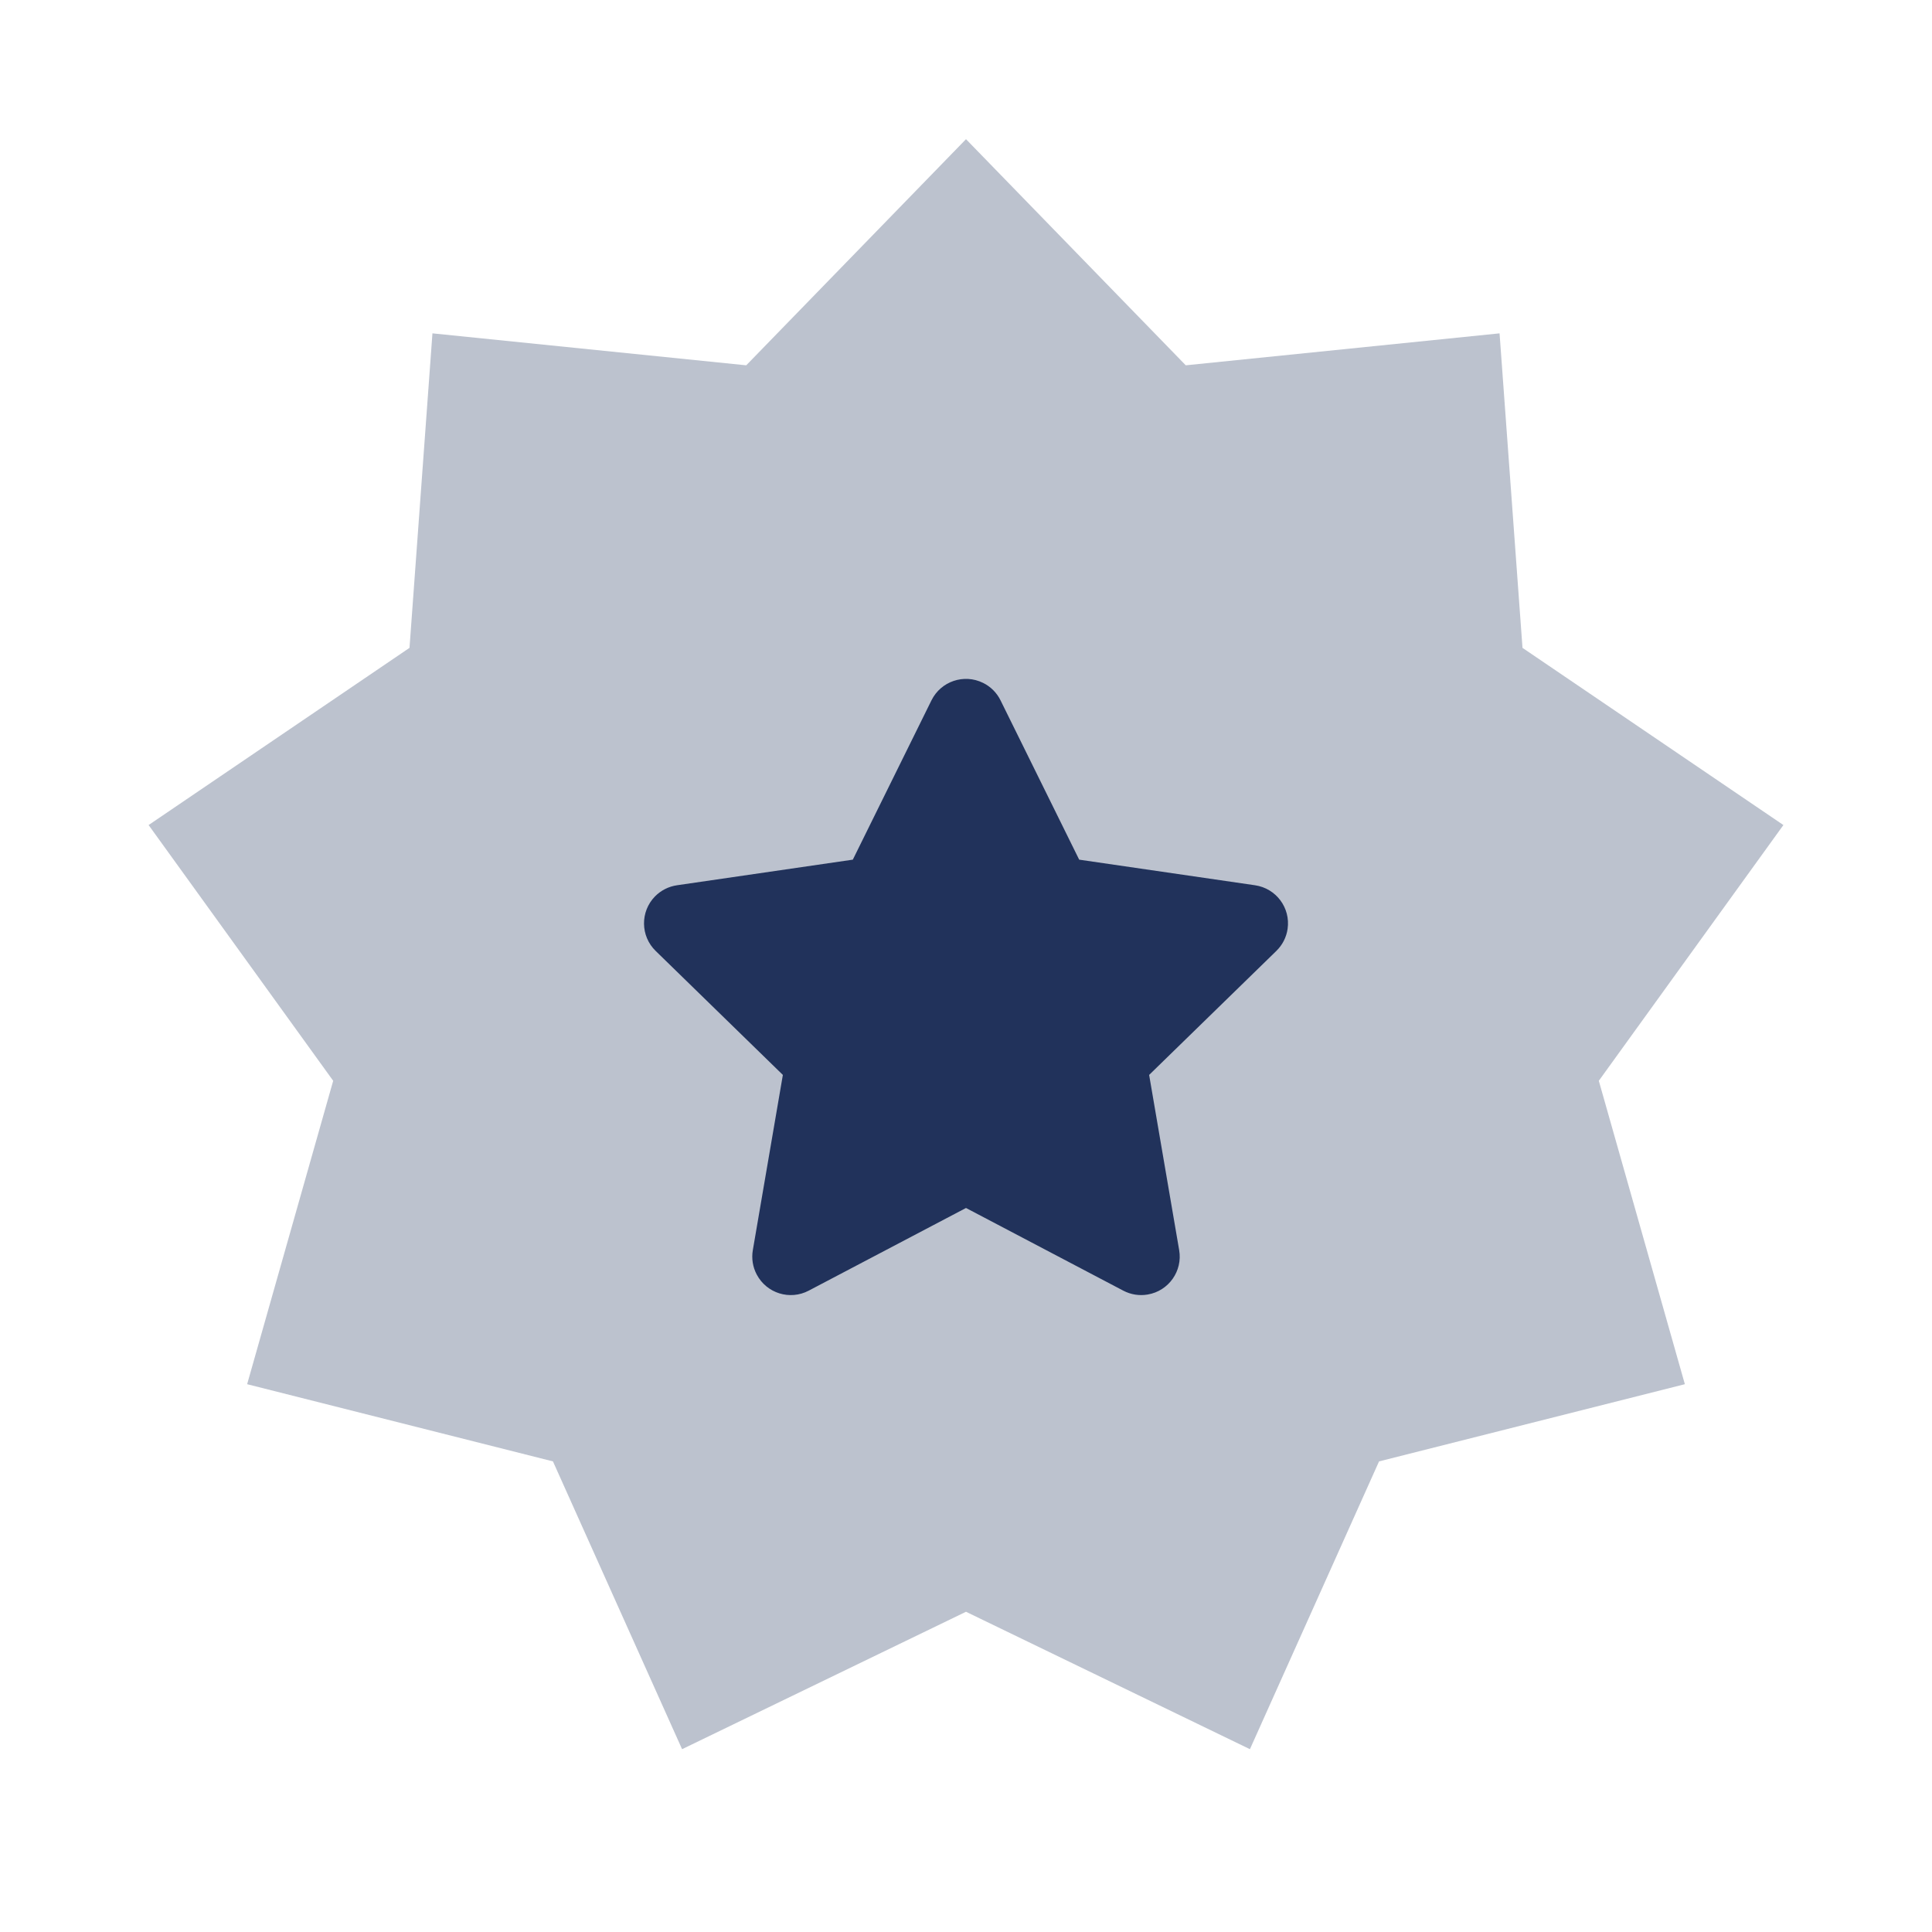
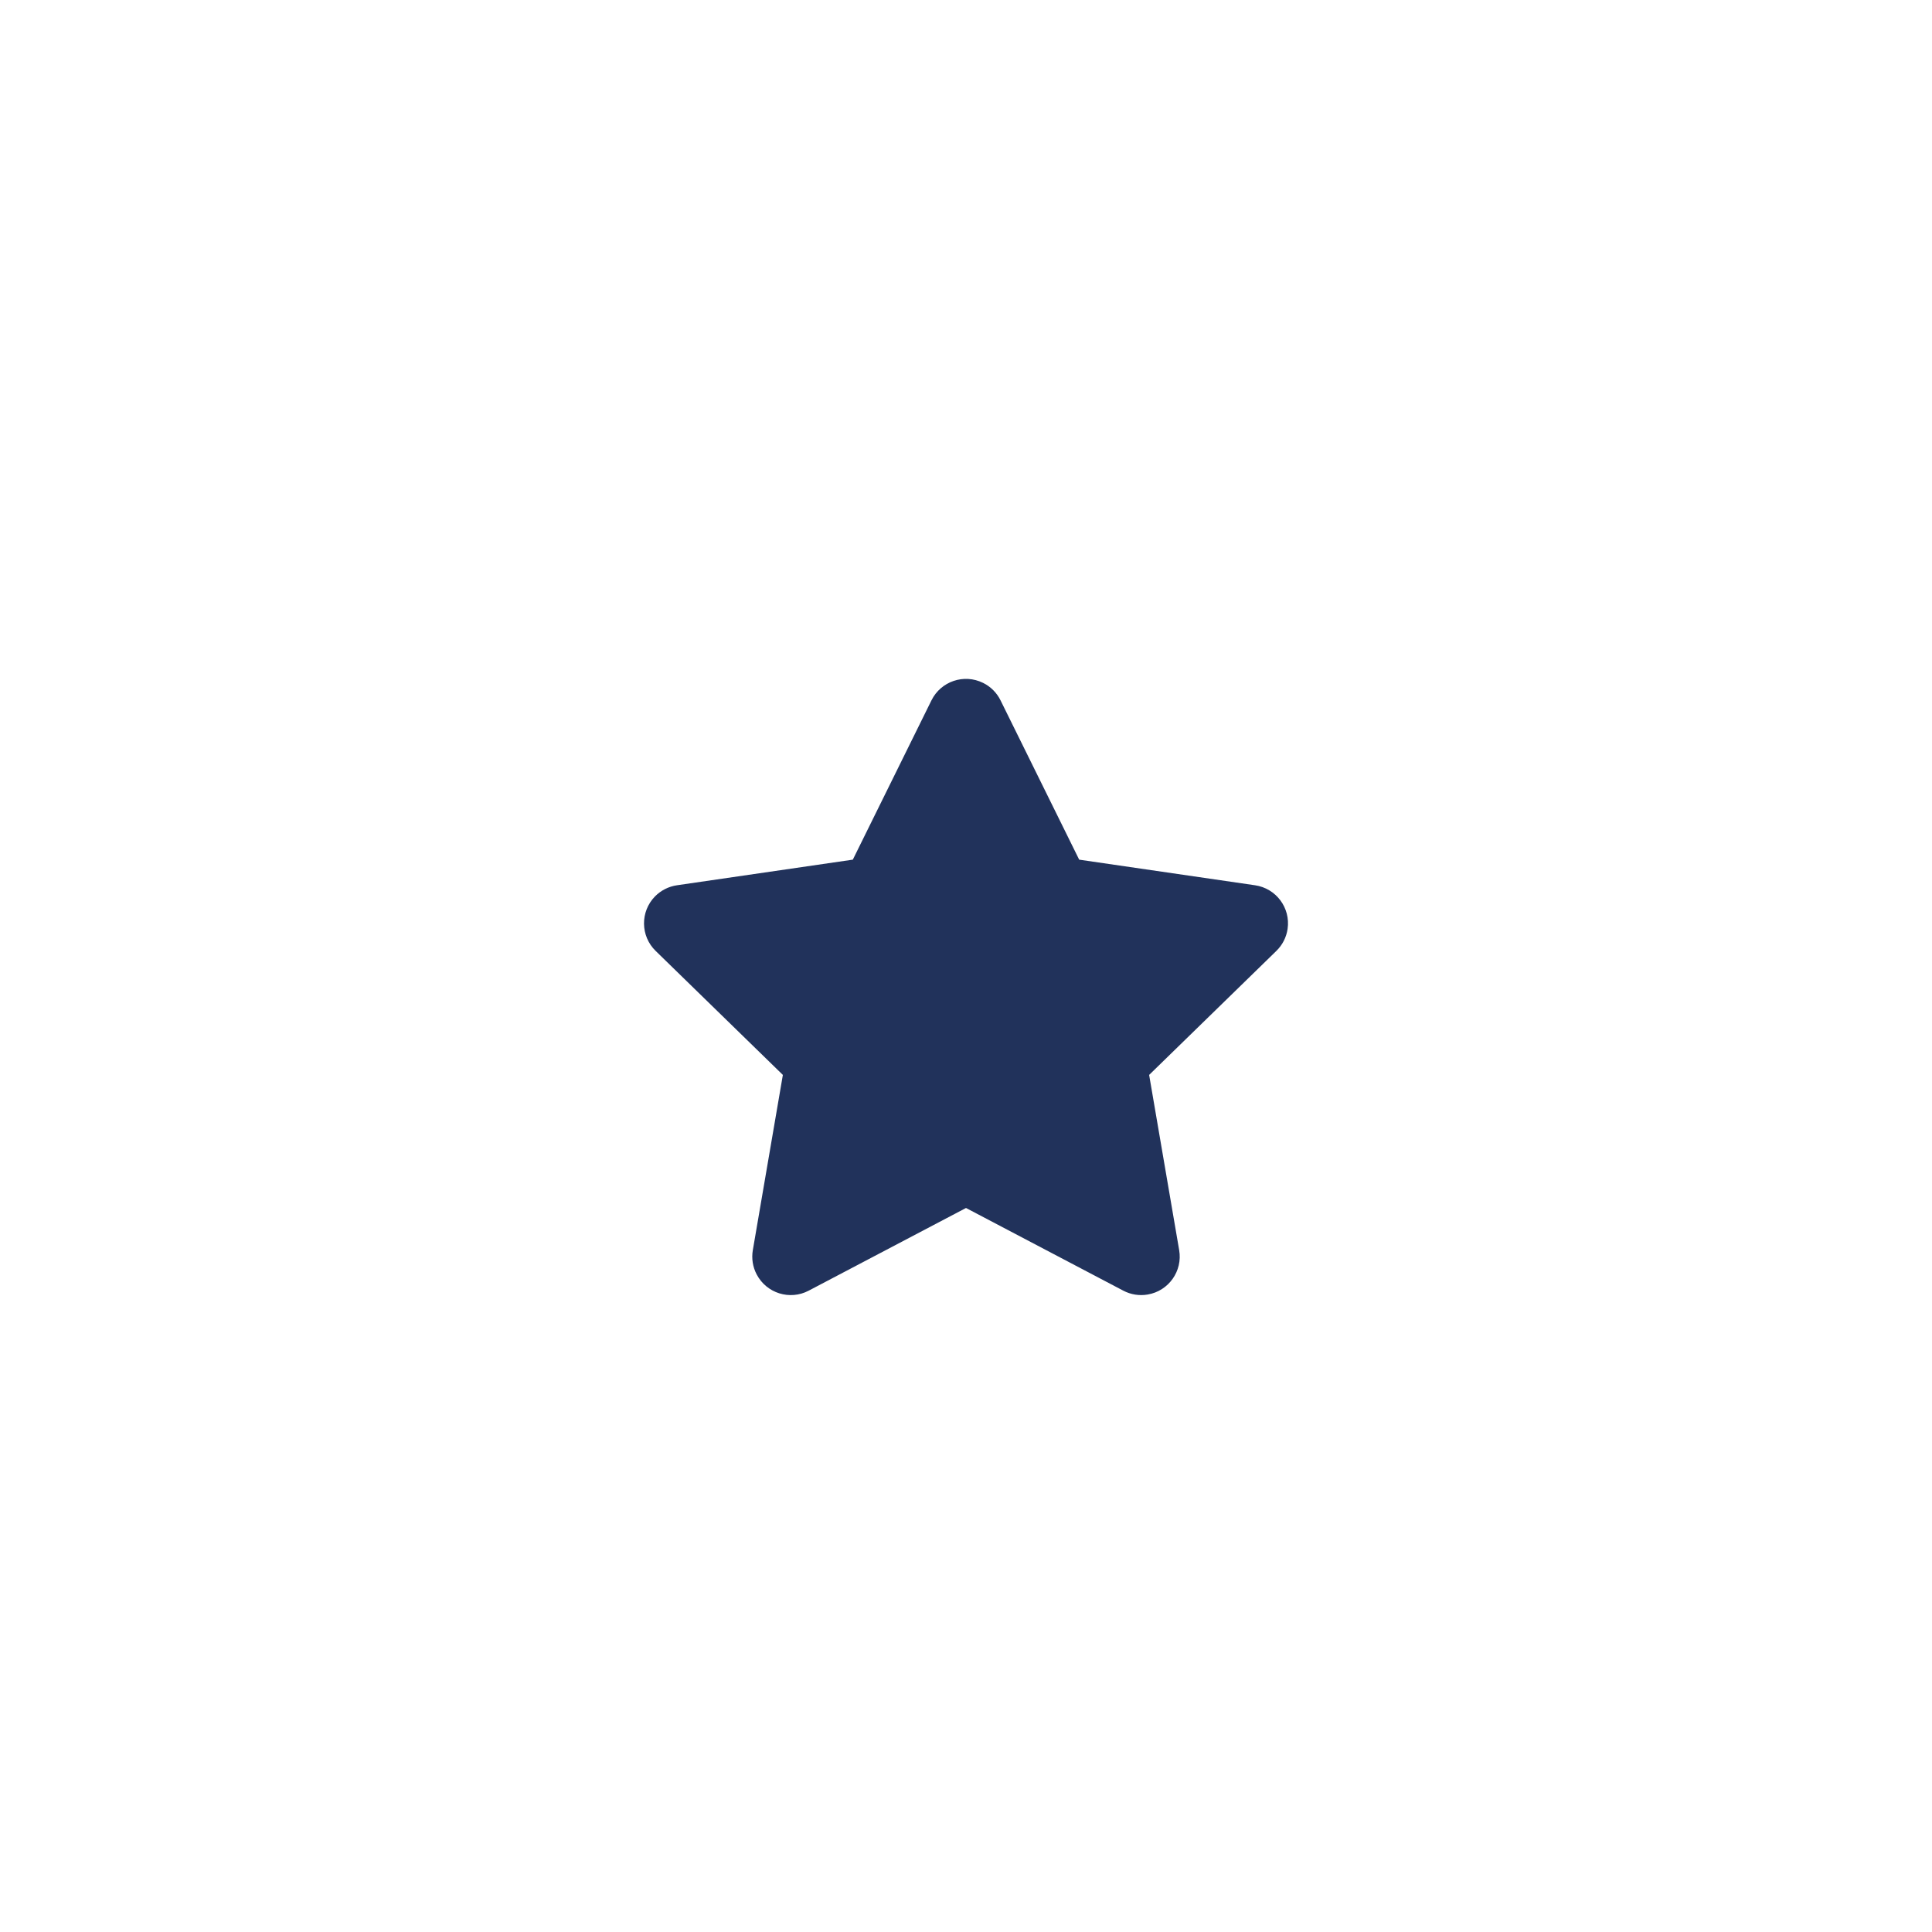
<svg xmlns="http://www.w3.org/2000/svg" width="24" height="24" viewBox="0 0 24 24" fill="none">
-   <path opacity="0.3" fill-rule="evenodd" clip-rule="evenodd" d="M12 20.022L8.473 21.729L6.869 18.154L3.07 17.195L4.139 13.426L1.846 10.249L5.087 8.048L5.372 4.141L9.27 4.538L12 1.729L14.73 4.538L18.628 4.141L18.913 8.048L22.154 10.249L19.861 13.426L20.93 17.195L17.131 18.154L15.527 21.729L12 20.022Z" fill="#21325b" />
  <path fill-rule="evenodd" clip-rule="evenodd" d="M12 15.006L10.046 16.033C9.812 16.156 9.523 16.066 9.4 15.832C9.351 15.739 9.334 15.633 9.352 15.529L9.725 13.353L8.145 11.813C7.955 11.628 7.952 11.325 8.136 11.136C8.21 11.061 8.306 11.012 8.41 10.997L10.594 10.679L11.571 8.7C11.688 8.463 11.975 8.366 12.212 8.483C12.306 8.529 12.383 8.606 12.429 8.7L13.406 10.679L15.59 10.997C15.852 11.035 16.033 11.277 15.995 11.539C15.98 11.643 15.931 11.739 15.855 11.813L14.275 13.353L14.648 15.529C14.693 15.789 14.518 16.037 14.257 16.081C14.154 16.099 14.047 16.082 13.954 16.033L12 15.006Z" fill="#21325b" />
</svg>